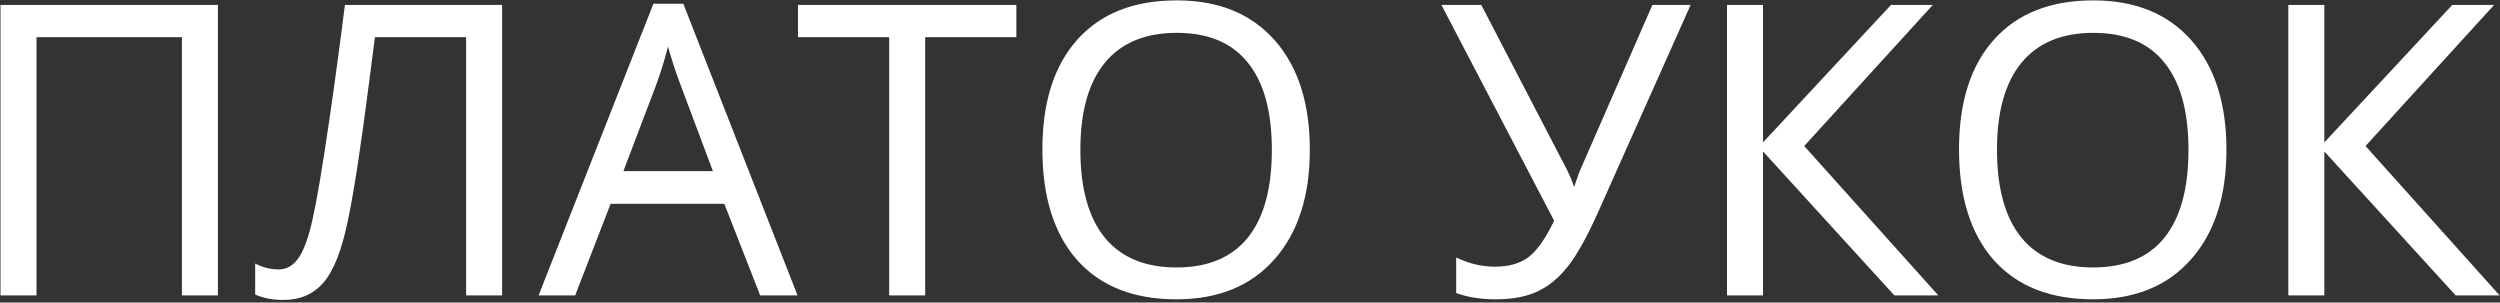
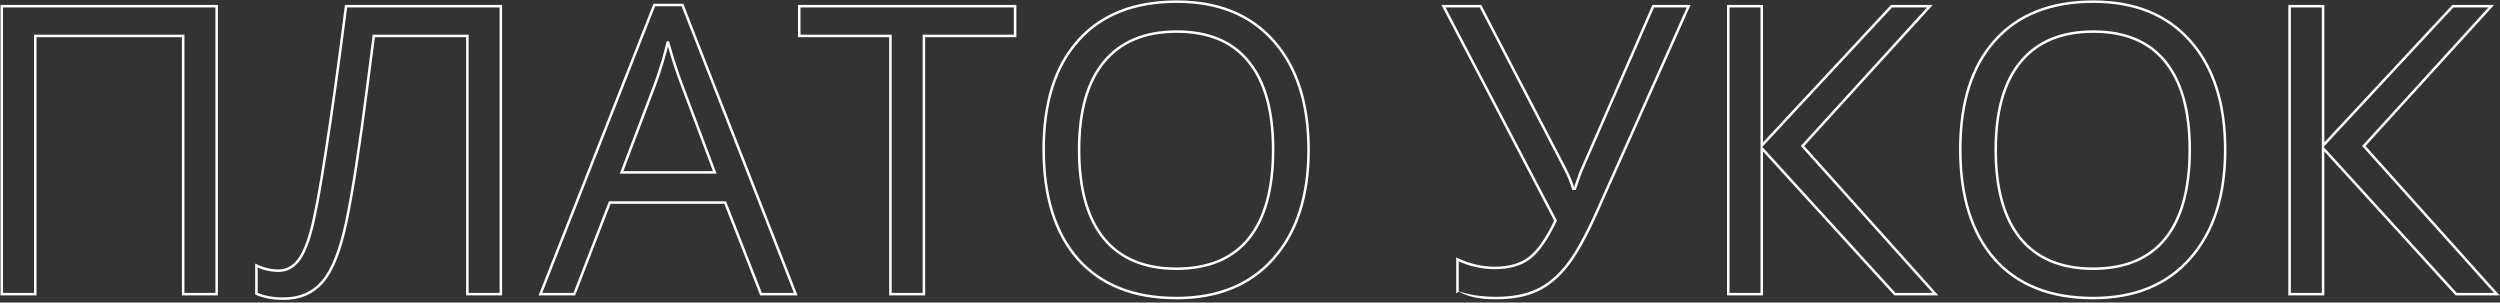
<svg xmlns="http://www.w3.org/2000/svg" width="595" height="72" viewBox="0 0 595 72" fill="none">
  <rect x="0" y="0" width="595" height="72" fill="#333333" stroke="none" />
-   <path d="M51.562 70H43.594V8.547H8.391V70H0.422V1.469H51.562V70ZM119.203 70H111.234V8.547H88.969L87.516 19.797C85.609 34.766 83.922 45.719 82.453 52.656C81.016 59.562 79.109 64.375 76.734 67.094C74.359 69.812 71.203 71.141 67.266 71.078C64.953 71.078 62.875 70.688 61.031 69.906V63.203C62.719 64.016 64.484 64.422 66.328 64.422C67.984 64.422 69.422 63.75 70.641 62.406C71.891 61.031 72.984 58.672 73.922 55.328C74.891 51.953 76.094 45.578 77.531 36.203C79 26.797 80.609 15.219 82.359 1.469H119.203V70ZM181.125 70L172.594 48.203H145.125L136.688 70H128.625L155.719 1.188H162.422L189.375 70H181.125ZM170.109 41.031L162.141 19.797C161.109 17.109 160.047 13.812 158.953 9.906C158.266 12.906 157.281 16.203 156 19.797L147.938 41.031H170.109ZM219.891 70H211.922V8.547H190.219V1.469H241.594V8.547H219.891V70ZM311.438 35.641C311.438 46.609 308.656 55.234 303.094 61.516C297.562 67.797 289.859 70.938 279.984 70.938C269.891 70.938 262.094 67.859 256.594 61.703C251.125 55.516 248.391 46.797 248.391 35.547C248.391 24.391 251.141 15.75 256.641 9.625C262.141 3.469 269.953 0.391 280.078 0.391C289.922 0.391 297.609 3.516 303.141 9.766C308.672 16.016 311.438 24.641 311.438 35.641ZM256.828 35.641C256.828 44.922 258.797 51.969 262.734 56.781C266.703 61.562 272.453 63.953 279.984 63.953C287.578 63.953 293.312 61.562 297.188 56.781C301.062 52 303 44.953 303 35.641C303 26.422 301.062 19.438 297.188 14.688C293.344 9.906 287.641 7.516 280.078 7.516C272.484 7.516 266.703 9.922 262.734 14.734C258.797 19.516 256.828 26.484 256.828 35.641ZM356.016 70.938C352.547 70.938 349.5 70.469 346.875 69.531V61.75C349.781 63.094 352.734 63.766 355.734 63.766C359.172 63.766 361.922 62.984 363.984 61.422C366.078 59.828 368.156 56.859 370.219 52.516L343.547 1.469H352.359L372.609 40.422C373.391 41.953 374 43.453 374.438 44.922H374.812C375.688 42.297 376.297 40.641 376.641 39.953L393.469 1.469H401.906L380.016 50.5C377.391 56.344 375.016 60.594 372.891 63.25C370.797 65.906 368.422 67.859 365.766 69.109C363.141 70.328 359.891 70.938 356.016 70.938ZM460.641 70H450.984L419.297 35.266V70H411.328V1.469H419.297V34.656L450.188 1.469H459.328L429 34.75L460.641 70ZM529.594 35.641C529.594 46.609 526.812 55.234 521.25 61.516C515.719 67.797 508.016 70.938 498.141 70.938C488.047 70.938 480.25 67.859 474.75 61.703C469.281 55.516 466.547 46.797 466.547 35.547C466.547 24.391 469.297 15.75 474.797 9.625C480.297 3.469 488.109 0.391 498.234 0.391C508.078 0.391 515.766 3.516 521.297 9.766C526.828 16.016 529.594 24.641 529.594 35.641ZM474.984 35.641C474.984 44.922 476.953 51.969 480.891 56.781C484.859 61.562 490.609 63.953 498.141 63.953C505.734 63.953 511.469 61.562 515.344 56.781C519.219 52 521.156 44.953 521.156 35.641C521.156 26.422 519.219 19.438 515.344 14.688C511.5 9.906 505.797 7.516 498.234 7.516C490.641 7.516 484.859 9.922 480.891 14.734C476.953 19.516 474.984 26.484 474.984 35.641ZM594.234 70H584.578L552.891 35.266V70H544.922V1.469H552.891V34.656L583.781 1.469H592.922L562.594 34.75L594.234 70Z" fill="white" />
-   <path d="M51.562 70V70.3H51.862V70H51.562ZM43.594 70H43.294V70.3H43.594V70ZM43.594 8.547H43.894V8.247H43.594V8.547ZM8.391 8.547V8.247H8.091V8.547H8.391ZM8.391 70V70.3H8.691V70H8.391ZM0.422 70H0.122V70.3H0.422V70ZM0.422 1.469V1.169H0.122V1.469H0.422ZM51.562 1.469H51.862V1.169H51.562V1.469ZM51.562 69.7H43.594V70.3H51.562V69.7ZM43.894 70V8.547H43.294V70H43.894ZM43.594 8.247H8.391V8.847H43.594V8.247ZM8.091 8.547V70H8.691V8.547H8.091ZM8.391 69.7H0.422V70.3H8.391V69.7ZM0.722 70V1.469H0.122V70H0.722ZM0.422 1.769H51.562V1.169H0.422V1.769ZM51.263 1.469V70H51.862V1.469H51.263ZM119.203 70V70.3H119.503V70H119.203ZM111.234 70H110.934V70.3H111.234V70ZM111.234 8.547H111.534V8.247H111.234V8.547ZM88.969 8.547V8.247H88.705L88.671 8.508L88.969 8.547ZM87.516 19.797L87.218 19.758L87.218 19.759L87.516 19.797ZM82.453 52.656L82.16 52.594L82.159 52.595L82.453 52.656ZM67.266 71.078L67.27 70.778H67.266V71.078ZM61.031 69.906H60.731V70.105L60.914 70.183L61.031 69.906ZM61.031 63.203L61.161 62.933L60.731 62.726V63.203H61.031ZM70.641 62.406L70.419 62.204L70.418 62.205L70.641 62.406ZM73.922 55.328L73.633 55.245L73.633 55.247L73.922 55.328ZM77.531 36.203L77.235 36.157L77.235 36.158L77.531 36.203ZM82.359 1.469V1.169H82.095L82.062 1.431L82.359 1.469ZM119.203 1.469H119.503V1.169H119.203V1.469ZM119.203 69.7H111.234V70.3H119.203V69.7ZM111.534 70V8.547H110.934V70H111.534ZM111.234 8.247H88.969V8.847H111.234V8.247ZM88.671 8.508L87.218 19.758L87.813 19.835L89.266 8.585L88.671 8.508ZM87.218 19.759C85.312 34.727 83.626 45.669 82.16 52.594L82.747 52.718C84.218 45.768 85.907 34.805 87.813 19.835L87.218 19.759ZM82.159 52.595C80.724 59.49 78.83 64.239 76.508 66.896L76.96 67.291C79.388 64.511 81.307 59.635 82.747 52.717L82.159 52.595ZM76.508 66.896C74.197 69.542 71.129 70.839 67.27 70.778L67.261 71.378C71.278 71.442 74.522 70.083 76.96 67.291L76.508 66.896ZM67.266 70.778C64.987 70.778 62.95 70.393 61.148 69.63L60.914 70.183C62.8 70.982 64.919 71.378 67.266 71.378V70.778ZM61.331 69.906V63.203H60.731V69.906H61.331ZM60.901 63.473C62.629 64.305 64.439 64.722 66.328 64.722V64.122C64.53 64.122 62.809 63.726 61.161 62.933L60.901 63.473ZM66.328 64.722C68.078 64.722 69.593 64.008 70.863 62.608L70.418 62.205C69.251 63.492 67.891 64.122 66.328 64.122V64.722ZM70.863 62.608C72.161 61.18 73.27 58.765 74.211 55.409L73.633 55.247C72.699 58.578 71.621 60.882 70.419 62.204L70.863 62.608ZM74.21 55.411C75.185 52.015 76.391 45.622 77.828 36.249L77.235 36.158C75.797 45.534 74.596 51.891 73.633 55.245L74.21 55.411ZM77.828 36.249C79.297 26.839 80.907 15.258 82.657 1.507L82.062 1.431C80.312 15.179 78.703 26.754 77.235 36.157L77.828 36.249ZM82.359 1.769H119.203V1.169H82.359V1.769ZM118.903 1.469V70H119.503V1.469H118.903ZM181.125 70L180.846 70.109L180.92 70.3H181.125V70ZM172.594 48.203L172.873 48.094L172.798 47.903H172.594V48.203ZM145.125 48.203V47.903H144.919L144.845 48.095L145.125 48.203ZM136.688 70V70.3H136.893L136.967 70.108L136.688 70ZM128.625 70L128.346 69.89L128.184 70.3H128.625V70ZM155.719 1.188V0.887H155.514L155.44 1.078L155.719 1.188ZM162.422 1.188L162.701 1.078L162.627 0.887H162.422V1.188ZM189.375 70V70.3H189.815L189.654 69.891L189.375 70ZM170.109 41.031V41.331H170.542L170.39 40.926L170.109 41.031ZM162.141 19.797L162.422 19.692L162.421 19.689L162.141 19.797ZM158.953 9.906L159.242 9.825L158.661 9.839L158.953 9.906ZM156 19.797L156.281 19.903L156.283 19.898L156 19.797ZM147.938 41.031L147.657 40.925L147.503 41.331H147.938V41.031ZM181.404 69.891L172.873 48.094L172.314 48.312L180.846 70.109L181.404 69.891ZM172.594 47.903H145.125V48.503H172.594V47.903ZM144.845 48.095L136.408 69.892L136.967 70.108L145.405 48.311L144.845 48.095ZM136.688 69.7H128.625V70.3H136.688V69.7ZM128.904 70.11L155.998 1.297L155.44 1.078L128.346 69.89L128.904 70.11ZM155.719 1.488H162.422V0.887H155.719V1.488ZM162.143 1.297L189.096 70.109L189.654 69.891L162.701 1.078L162.143 1.297ZM189.375 69.7H181.125V70.3H189.375V69.7ZM170.39 40.926L162.421 19.692L161.86 19.902L169.829 41.137L170.39 40.926ZM162.421 19.689C161.394 17.013 160.334 13.726 159.242 9.825L158.664 9.987C159.76 13.899 160.825 17.205 161.861 19.904L162.421 19.689ZM158.661 9.839C157.976 12.825 156.996 16.111 155.717 19.696L156.283 19.898C157.567 16.295 158.555 12.987 159.246 9.973L158.661 9.839ZM155.72 19.69L147.657 40.925L148.218 41.138L156.28 19.903L155.72 19.69ZM147.938 41.331H170.109V40.731H147.938V41.331ZM219.891 70V70.3H220.191V70H219.891ZM211.922 70H211.622V70.3H211.922V70ZM211.922 8.547H212.222V8.247H211.922V8.547ZM190.219 8.547H189.919V8.847H190.219V8.547ZM190.219 1.469V1.169H189.919V1.469H190.219ZM241.594 1.469H241.894V1.169H241.594V1.469ZM241.594 8.547V8.847H241.894V8.547H241.594ZM219.891 8.547V8.247H219.591V8.547H219.891ZM219.891 69.7H211.922V70.3H219.891V69.7ZM212.222 70V8.547H211.622V70H212.222ZM211.922 8.247H190.219V8.847H211.922V8.247ZM190.519 8.547V1.469H189.919V8.547H190.519ZM190.219 1.769H241.594V1.169H190.219V1.769ZM241.294 1.469V8.547H241.894V1.469H241.294ZM241.594 8.247H219.891V8.847H241.594V8.247ZM219.591 8.547V70H220.191V8.547H219.591ZM303.094 61.516L302.869 61.317L302.869 61.317L303.094 61.516ZM256.594 61.703L256.369 61.902L256.37 61.903L256.594 61.703ZM256.641 9.625L256.864 9.825L256.864 9.825L256.641 9.625ZM262.734 56.781L262.502 56.971L262.504 56.973L262.734 56.781ZM297.188 14.688L296.954 14.876L296.955 14.877L297.188 14.688ZM262.734 14.734L262.503 14.543L262.503 14.544L262.734 14.734ZM311.137 35.641C311.137 46.559 308.37 55.105 302.869 61.317L303.318 61.715C308.943 55.363 311.738 46.66 311.738 35.641H311.137ZM302.869 61.317C297.405 67.522 289.79 70.638 279.984 70.638V71.237C289.929 71.237 297.72 68.072 303.319 61.714L302.869 61.317ZM279.984 70.638C269.955 70.638 262.248 67.582 256.817 61.503L256.37 61.903C261.939 68.137 269.826 71.237 279.984 71.237V70.638ZM256.819 61.505C251.413 55.389 248.691 46.75 248.691 35.547H248.091C248.091 46.843 250.837 55.642 256.369 61.902L256.819 61.505ZM248.691 35.547C248.691 24.438 251.429 15.878 256.864 9.825L256.417 9.425C250.853 15.622 248.091 24.343 248.091 35.547H248.691ZM256.864 9.825C262.295 3.746 270.018 0.691 280.078 0.691V0.091C269.889 0.091 261.986 3.191 256.417 9.425L256.864 9.825ZM280.078 0.691C289.853 0.691 297.452 3.79 302.916 9.964L303.365 9.567C297.767 3.241 289.991 0.091 280.078 0.091V0.691ZM302.916 9.964C308.385 16.144 311.137 24.69 311.137 35.641H311.738C311.738 24.591 308.959 15.887 303.365 9.567L302.916 9.964ZM256.528 35.641C256.528 44.958 258.504 52.084 262.502 56.971L262.967 56.591C259.09 51.853 257.128 44.886 257.128 35.641H256.528ZM262.504 56.973C266.541 61.837 272.385 64.253 279.984 64.253V63.653C272.522 63.653 266.865 61.288 262.965 56.59L262.504 56.973ZM279.984 64.253C287.645 64.253 293.475 61.838 297.421 56.97L296.954 56.592C293.15 61.287 287.511 63.653 279.984 63.653V64.253ZM297.421 56.97C301.356 52.114 303.3 44.988 303.3 35.641H302.7C302.7 44.918 300.769 51.886 296.954 56.592L297.421 56.97ZM303.3 35.641C303.3 26.386 301.356 19.323 297.42 14.498L296.955 14.877C300.769 19.552 302.7 26.458 302.7 35.641H303.3ZM297.421 14.499C293.507 9.631 287.708 7.216 280.078 7.216V7.816C287.573 7.816 293.18 10.181 296.954 14.876L297.421 14.499ZM280.078 7.216C272.416 7.216 266.541 9.647 262.503 14.543L262.966 14.925C266.865 10.197 272.553 7.816 280.078 7.816V7.216ZM262.503 14.544C258.504 19.399 256.528 26.447 256.528 35.641H257.128C257.128 26.522 259.09 19.632 262.966 14.925L262.503 14.544ZM346.875 69.531H346.575V69.743L346.774 69.814L346.875 69.531ZM346.875 61.75L347.001 61.478L346.575 61.281V61.75H346.875ZM363.984 61.422L364.166 61.661L364.166 61.661L363.984 61.422ZM370.219 52.516L370.49 52.644L370.554 52.509L370.485 52.377L370.219 52.516ZM343.547 1.469V1.169H343.052L343.281 1.608L343.547 1.469ZM352.359 1.469L352.626 1.33L352.542 1.169H352.359V1.469ZM372.609 40.422L372.877 40.285L372.876 40.283L372.609 40.422ZM374.438 44.922L374.15 45.008L374.214 45.222H374.438V44.922ZM374.812 44.922V45.222H375.029L375.097 45.017L374.812 44.922ZM376.641 39.953L376.909 40.087L376.912 40.08L376.915 40.073L376.641 39.953ZM393.469 1.469V1.169H393.273L393.194 1.349L393.469 1.469ZM401.906 1.469L402.18 1.591L402.369 1.169H401.906V1.469ZM380.016 50.5L380.289 50.623L380.29 50.622L380.016 50.5ZM372.891 63.25L372.656 63.063L372.655 63.064L372.891 63.25ZM365.766 69.109L365.892 69.382L365.893 69.381L365.766 69.109ZM356.016 70.638C352.573 70.638 349.562 70.172 346.976 69.249L346.774 69.814C349.438 70.765 352.521 71.237 356.016 71.237V70.638ZM347.175 69.531V61.75H346.575V69.531H347.175ZM346.749 62.022C349.692 63.383 352.688 64.066 355.734 64.066V63.466C352.781 63.466 349.87 62.804 347.001 61.478L346.749 62.022ZM355.734 64.066C359.216 64.066 362.036 63.274 364.166 61.661L363.803 61.183C361.808 62.694 359.128 63.466 355.734 63.466V64.066ZM364.166 61.661C366.318 60.023 368.421 57.001 370.49 52.644L369.948 52.387C367.891 56.718 365.838 59.633 363.803 61.183L364.166 61.661ZM370.485 52.377L343.813 1.33L343.281 1.608L369.953 52.655L370.485 52.377ZM343.547 1.769H352.359V1.169H343.547V1.769ZM352.093 1.607L372.343 40.56L372.876 40.283L352.626 1.33L352.093 1.607ZM372.342 40.558C373.116 42.075 373.718 43.558 374.15 45.008L374.725 44.836C374.282 43.348 373.665 41.831 372.877 40.285L372.342 40.558ZM374.438 45.222H374.812V44.622H374.438V45.222ZM375.097 45.017C375.974 42.386 376.577 40.752 376.909 40.087L376.372 39.819C376.017 40.529 375.401 42.208 374.528 44.827L375.097 45.017ZM376.915 40.073L393.744 1.589L393.194 1.349L376.366 39.833L376.915 40.073ZM393.469 1.769H401.906V1.169H393.469V1.769ZM401.632 1.346L379.742 50.378L380.29 50.622L402.18 1.591L401.632 1.346ZM379.742 50.377C377.12 56.214 374.757 60.437 372.656 63.063L373.125 63.437C375.274 60.751 377.661 56.473 380.289 50.623L379.742 50.377ZM372.655 63.064C370.586 65.689 368.246 67.611 365.638 68.838L365.893 69.381C368.598 68.108 371.008 66.123 373.126 63.436L372.655 63.064ZM365.639 68.837C363.065 70.032 359.861 70.638 356.016 70.638V71.237C359.92 71.237 363.216 70.624 365.892 69.382L365.639 68.837ZM460.641 70V70.3H461.313L460.864 69.8L460.641 70ZM450.984 70L450.763 70.202L450.852 70.3H450.984V70ZM419.297 35.266L419.519 35.063L418.997 34.492V35.266H419.297ZM419.297 70V70.3H419.597V70H419.297ZM411.328 70H411.028V70.3H411.328V70ZM411.328 1.469V1.169H411.028V1.469H411.328ZM419.297 1.469H419.597V1.169H419.297V1.469ZM419.297 34.656H418.997V35.419L419.516 34.861L419.297 34.656ZM450.188 1.469V1.169H450.057L449.968 1.264L450.188 1.469ZM459.328 1.469L459.55 1.671L460.007 1.169H459.328V1.469ZM429 34.75L428.778 34.548L428.596 34.748L428.777 34.95L429 34.75ZM460.641 69.7H450.984V70.3H460.641V69.7ZM451.206 69.798L419.519 35.063L419.075 35.468L450.763 70.202L451.206 69.798ZM418.997 35.266V70H419.597V35.266H418.997ZM419.297 69.7H411.328V70.3H419.297V69.7ZM411.628 70V1.469H411.028V70H411.628ZM411.328 1.769H419.297V1.169H411.328V1.769ZM418.997 1.469V34.656H419.597V1.469H418.997ZM419.516 34.861L450.407 1.673L449.968 1.264L419.077 34.452L419.516 34.861ZM450.188 1.769H459.328V1.169H450.188V1.769ZM459.106 1.267L428.778 34.548L429.222 34.952L459.55 1.671L459.106 1.267ZM428.777 34.95L460.417 70.2L460.864 69.8L429.223 34.55L428.777 34.95ZM521.25 61.516L521.025 61.317L521.025 61.317L521.25 61.516ZM474.75 61.703L474.525 61.902L474.526 61.903L474.75 61.703ZM474.797 9.625L475.02 9.825L475.021 9.825L474.797 9.625ZM480.891 56.781L480.658 56.971L480.66 56.973L480.891 56.781ZM515.344 14.688L515.11 14.876L515.111 14.877L515.344 14.688ZM480.891 14.734L480.659 14.543L480.659 14.544L480.891 14.734ZM529.294 35.641C529.294 46.559 526.526 55.105 521.025 61.317L521.475 61.715C527.099 55.363 529.894 46.66 529.894 35.641H529.294ZM521.025 61.317C515.561 67.522 507.946 70.638 498.141 70.638V71.237C508.085 71.237 515.877 68.072 521.475 61.714L521.025 61.317ZM498.141 70.638C488.112 70.638 480.404 67.582 474.974 61.503L474.526 61.903C480.096 68.137 487.982 71.237 498.141 71.237V70.638ZM474.975 61.505C469.57 55.389 466.847 46.75 466.847 35.547H466.247C466.247 46.843 468.993 55.642 474.525 61.902L474.975 61.505ZM466.847 35.547C466.847 24.438 469.585 15.878 475.02 9.825L474.574 9.425C469.009 15.622 466.247 24.343 466.247 35.547H466.847ZM475.021 9.825C480.451 3.746 488.174 0.691 498.234 0.691V0.091C488.045 0.091 480.143 3.191 474.573 9.425L475.021 9.825ZM498.234 0.691C508.009 0.691 515.608 3.79 521.072 9.964L521.522 9.567C515.923 3.241 508.147 0.091 498.234 0.091V0.691ZM521.072 9.964C526.541 16.144 529.294 24.69 529.294 35.641H529.894C529.894 24.591 527.115 15.887 521.522 9.567L521.072 9.964ZM474.684 35.641C474.684 44.958 476.66 52.084 480.658 56.971L481.123 56.591C477.246 51.853 475.284 44.886 475.284 35.641H474.684ZM480.66 56.973C484.698 61.837 490.541 64.253 498.141 64.253V63.653C490.678 63.653 485.021 61.288 481.121 56.59L480.66 56.973ZM498.141 64.253C505.802 64.253 511.632 61.838 515.577 56.97L515.111 56.592C511.306 61.287 505.667 63.653 498.141 63.653V64.253ZM515.577 56.97C519.512 52.114 521.456 44.988 521.456 35.641H520.856C520.856 44.918 518.925 51.886 515.111 56.592L515.577 56.97ZM521.456 35.641C521.456 26.386 519.512 19.323 515.576 14.498L515.111 14.877C518.925 19.552 520.856 26.458 520.856 35.641H521.456ZM515.578 14.499C511.664 9.631 505.864 7.216 498.234 7.216V7.816C505.729 7.816 511.336 10.181 515.11 14.876L515.578 14.499ZM498.234 7.216C490.572 7.216 484.697 9.647 480.659 14.543L481.122 14.925C485.021 10.197 490.709 7.816 498.234 7.816V7.216ZM480.659 14.544C476.66 19.399 474.684 26.447 474.684 35.641H475.284C475.284 26.522 477.246 19.632 481.122 14.925L480.659 14.544ZM594.234 70V70.3H594.907L594.458 69.8L594.234 70ZM584.578 70L584.356 70.202L584.446 70.3H584.578V70ZM552.891 35.266L553.112 35.063L552.591 34.492V35.266H552.891ZM552.891 70V70.3H553.191V70H552.891ZM544.922 70H544.622V70.3H544.922V70ZM544.922 1.469V1.169H544.622V1.469H544.922ZM552.891 1.469H553.191V1.169H552.891V1.469ZM552.891 34.656H552.591V35.419L553.11 34.861L552.891 34.656ZM583.781 1.469V1.169H583.651L583.562 1.264L583.781 1.469ZM592.922 1.469L593.144 1.671L593.601 1.169H592.922V1.469ZM562.594 34.75L562.372 34.548L562.189 34.748L562.37 34.95L562.594 34.75ZM594.234 69.7H584.578V70.3H594.234V69.7ZM584.8 69.798L553.112 35.063L552.669 35.468L584.356 70.202L584.8 69.798ZM552.591 35.266V70H553.191V35.266H552.591ZM552.891 69.7H544.922V70.3H552.891V69.7ZM545.222 70V1.469H544.622V70H545.222ZM544.922 1.769H552.891V1.169H544.922V1.769ZM552.591 1.469V34.656H553.191V1.469H552.591ZM553.11 34.861L584.001 1.673L583.562 1.264L552.671 34.452L553.11 34.861ZM583.781 1.769H592.922V1.169H583.781V1.769ZM592.7 1.267L562.372 34.548L562.815 34.952L593.144 1.671L592.7 1.267ZM562.37 34.95L594.011 70.2L594.458 69.8L562.817 34.55L562.37 34.95Z" fill="white" />
+   <path d="M51.562 70V70.3H51.862V70H51.562ZM43.594 70H43.294V70.3H43.594V70ZM43.594 8.547H43.894V8.247H43.594V8.547ZM8.391 8.547V8.247H8.091V8.547H8.391ZM8.391 70V70.3H8.691V70H8.391ZM0.422 70H0.122V70.3H0.422V70ZM0.422 1.469V1.169H0.122V1.469H0.422ZM51.562 1.469H51.862V1.169H51.562V1.469ZM51.562 69.7H43.594V70.3H51.562V69.7ZM43.894 70V8.547H43.294V70H43.894ZM43.594 8.247H8.391V8.847H43.594V8.247ZM8.091 8.547V70H8.691V8.547H8.091ZM8.391 69.7H0.422V70.3H8.391V69.7ZM0.722 70V1.469H0.122V70H0.722ZM0.422 1.769H51.562V1.169H0.422V1.769ZM51.263 1.469V70H51.862V1.469H51.263ZM119.203 70V70.3H119.503V70H119.203ZM111.234 70H110.934V70.3H111.234V70ZM111.234 8.547H111.534V8.247H111.234V8.547ZM88.969 8.547V8.247H88.705L88.671 8.508L88.969 8.547ZM87.516 19.797L87.218 19.758L87.218 19.759L87.516 19.797ZM82.453 52.656L82.16 52.594L82.159 52.595L82.453 52.656ZM67.266 71.078L67.27 70.778H67.266V71.078ZM61.031 69.906H60.731V70.105L60.914 70.183L61.031 69.906ZM61.031 63.203L61.161 62.933L60.731 62.726V63.203H61.031ZM70.641 62.406L70.419 62.204L70.418 62.205L70.641 62.406ZM73.922 55.328L73.633 55.245L73.633 55.247L73.922 55.328ZM77.531 36.203L77.235 36.157L77.235 36.158L77.531 36.203ZM82.359 1.469V1.169H82.095L82.062 1.431L82.359 1.469ZM119.203 1.469H119.503V1.169H119.203V1.469ZM119.203 69.7H111.234V70.3H119.203V69.7ZM111.534 70V8.547H110.934V70H111.534ZM111.234 8.247H88.969V8.847H111.234V8.247ZM88.671 8.508L87.218 19.758L87.813 19.835L89.266 8.585L88.671 8.508ZM87.218 19.759C85.312 34.727 83.626 45.669 82.16 52.594L82.747 52.718C84.218 45.768 85.907 34.805 87.813 19.835L87.218 19.759ZM82.159 52.595C80.724 59.49 78.83 64.239 76.508 66.896L76.96 67.291C79.388 64.511 81.307 59.635 82.747 52.717L82.159 52.595ZM76.508 66.896C74.197 69.542 71.129 70.839 67.27 70.778L67.261 71.378C71.278 71.442 74.522 70.083 76.96 67.291L76.508 66.896ZM67.266 70.778C64.987 70.778 62.95 70.393 61.148 69.63L60.914 70.183C62.8 70.982 64.919 71.378 67.266 71.378V70.778ZM61.331 69.906V63.203H60.731V69.906H61.331ZM60.901 63.473C62.629 64.305 64.439 64.722 66.328 64.722V64.122C64.53 64.122 62.809 63.726 61.161 62.933L60.901 63.473ZM66.328 64.722C68.078 64.722 69.593 64.008 70.863 62.608L70.418 62.205C69.251 63.492 67.891 64.122 66.328 64.122V64.722ZM70.863 62.608C72.161 61.18 73.27 58.765 74.211 55.409L73.633 55.247C72.699 58.578 71.621 60.882 70.419 62.204L70.863 62.608ZM74.21 55.411C75.185 52.015 76.391 45.622 77.828 36.249L77.235 36.158C75.797 45.534 74.596 51.891 73.633 55.245L74.21 55.411ZM77.828 36.249C79.297 26.839 80.907 15.258 82.657 1.507L82.062 1.431C80.312 15.179 78.703 26.754 77.235 36.157L77.828 36.249ZM82.359 1.769H119.203V1.169H82.359V1.769ZM118.903 1.469V70H119.503V1.469H118.903ZM181.125 70L180.846 70.109L180.92 70.3H181.125V70ZM172.594 48.203L172.873 48.094L172.798 47.903H172.594V48.203ZM145.125 48.203V47.903H144.919L144.845 48.095L145.125 48.203ZM136.688 70V70.3H136.893L136.967 70.108L136.688 70ZM128.625 70L128.346 69.89L128.184 70.3H128.625V70ZM155.719 1.188V0.887H155.514L155.44 1.078L155.719 1.188ZM162.422 1.188L162.701 1.078L162.627 0.887H162.422V1.188ZM189.375 70V70.3H189.815L189.654 69.891L189.375 70ZM170.109 41.031V41.331H170.542L170.39 40.926L170.109 41.031ZM162.141 19.797L162.422 19.692L162.421 19.689L162.141 19.797ZM158.953 9.906L159.242 9.825L158.661 9.839L158.953 9.906ZM156 19.797L156.281 19.903L156.283 19.898L156 19.797ZM147.938 41.031L147.657 40.925L147.503 41.331H147.938V41.031ZM181.404 69.891L172.873 48.094L172.314 48.312L180.846 70.109L181.404 69.891ZM172.594 47.903H145.125V48.503H172.594V47.903ZM144.845 48.095L136.408 69.892L136.967 70.108L145.405 48.311L144.845 48.095ZM136.688 69.7H128.625V70.3H136.688V69.7ZM128.904 70.11L155.998 1.297L155.44 1.078L128.346 69.89L128.904 70.11ZM155.719 1.488H162.422V0.887H155.719V1.488ZM162.143 1.297L189.096 70.109L189.654 69.891L162.701 1.078L162.143 1.297ZM189.375 69.7H181.125V70.3H189.375V69.7ZM170.39 40.926L162.421 19.692L161.86 19.902L169.829 41.137L170.39 40.926ZM162.421 19.689C161.394 17.013 160.334 13.726 159.242 9.825L158.664 9.987C159.76 13.899 160.825 17.205 161.861 19.904L162.421 19.689ZM158.661 9.839C157.976 12.825 156.996 16.111 155.717 19.696L156.283 19.898C157.567 16.295 158.555 12.987 159.246 9.973L158.661 9.839ZM155.72 19.69L147.657 40.925L148.218 41.138L156.28 19.903L155.72 19.69ZM147.938 41.331H170.109V40.731H147.938V41.331ZM219.891 70V70.3H220.191V70H219.891ZM211.922 70H211.622V70.3H211.922V70ZM211.922 8.547H212.222V8.247H211.922V8.547ZM190.219 8.547H189.919V8.847H190.219V8.547ZM190.219 1.469V1.169H189.919V1.469H190.219ZM241.594 1.469H241.894V1.169H241.594V1.469ZM241.594 8.547V8.847H241.894V8.547H241.594ZM219.891 8.547V8.247H219.591V8.547H219.891ZM219.891 69.7H211.922V70.3H219.891V69.7ZM212.222 70V8.547H211.622V70H212.222ZM211.922 8.247H190.219V8.847H211.922V8.247ZM190.519 8.547V1.469H189.919V8.547H190.519ZM190.219 1.769H241.594V1.169H190.219V1.769ZM241.294 1.469V8.547H241.894V1.469H241.294ZM241.594 8.247H219.891V8.847H241.594V8.247ZM219.591 8.547V70H220.191V8.547H219.591ZM303.094 61.516L302.869 61.317L302.869 61.317L303.094 61.516ZM256.594 61.703L256.369 61.902L256.37 61.903L256.594 61.703ZM256.641 9.625L256.864 9.825L256.864 9.825L256.641 9.625ZM262.734 56.781L262.502 56.971L262.504 56.973L262.734 56.781ZM297.188 14.688L296.954 14.876L296.955 14.877L297.188 14.688ZM262.734 14.734L262.503 14.543L262.503 14.544L262.734 14.734ZM311.137 35.641C311.137 46.559 308.37 55.105 302.869 61.317L303.318 61.715C308.943 55.363 311.738 46.66 311.738 35.641H311.137ZM302.869 61.317C297.405 67.522 289.79 70.638 279.984 70.638V71.237C289.929 71.237 297.72 68.072 303.319 61.714L302.869 61.317ZM279.984 70.638C269.955 70.638 262.248 67.582 256.817 61.503L256.37 61.903C261.939 68.137 269.826 71.237 279.984 71.237V70.638ZM256.819 61.505C251.413 55.389 248.691 46.75 248.691 35.547H248.091C248.091 46.843 250.837 55.642 256.369 61.902L256.819 61.505ZM248.691 35.547C248.691 24.438 251.429 15.878 256.864 9.825L256.417 9.425C250.853 15.622 248.091 24.343 248.091 35.547H248.691ZM256.864 9.825C262.295 3.746 270.018 0.691 280.078 0.691V0.091C269.889 0.091 261.986 3.191 256.417 9.425L256.864 9.825ZM280.078 0.691C289.853 0.691 297.452 3.79 302.916 9.964L303.365 9.567C297.767 3.241 289.991 0.091 280.078 0.091V0.691ZM302.916 9.964C308.385 16.144 311.137 24.69 311.137 35.641H311.738C311.738 24.591 308.959 15.887 303.365 9.567L302.916 9.964ZM256.528 35.641C256.528 44.958 258.504 52.084 262.502 56.971L262.967 56.591C259.09 51.853 257.128 44.886 257.128 35.641H256.528ZM262.504 56.973C266.541 61.837 272.385 64.253 279.984 64.253V63.653C272.522 63.653 266.865 61.288 262.965 56.59L262.504 56.973ZM279.984 64.253C287.645 64.253 293.475 61.838 297.421 56.97L296.954 56.592C293.15 61.287 287.511 63.653 279.984 63.653V64.253ZM297.421 56.97C301.356 52.114 303.3 44.988 303.3 35.641H302.7C302.7 44.918 300.769 51.886 296.954 56.592L297.421 56.97ZM303.3 35.641C303.3 26.386 301.356 19.323 297.42 14.498L296.955 14.877C300.769 19.552 302.7 26.458 302.7 35.641H303.3ZM297.421 14.499C293.507 9.631 287.708 7.216 280.078 7.216V7.816C287.573 7.816 293.18 10.181 296.954 14.876L297.421 14.499ZM280.078 7.216C272.416 7.216 266.541 9.647 262.503 14.543L262.966 14.925C266.865 10.197 272.553 7.816 280.078 7.816V7.216ZM262.503 14.544C258.504 19.399 256.528 26.447 256.528 35.641H257.128C257.128 26.522 259.09 19.632 262.966 14.925L262.503 14.544ZM346.875 69.531H346.575V69.743L346.774 69.814L346.875 69.531ZM346.875 61.75L347.001 61.478L346.575 61.281V61.75H346.875ZM363.984 61.422L364.166 61.661L364.166 61.661L363.984 61.422ZM370.219 52.516L370.49 52.644L370.554 52.509L370.485 52.377L370.219 52.516ZM343.547 1.469V1.169H343.052L343.281 1.608L343.547 1.469ZM352.359 1.469L352.626 1.33L352.542 1.169H352.359V1.469ZM372.609 40.422L372.877 40.285L372.876 40.283L372.609 40.422ZM374.438 44.922L374.15 45.008L374.214 45.222H374.438V44.922ZM374.812 44.922V45.222H375.029L375.097 45.017L374.812 44.922ZM376.641 39.953L376.909 40.087L376.912 40.08L376.915 40.073L376.641 39.953ZM393.469 1.469V1.169H393.273L393.194 1.349L393.469 1.469ZM401.906 1.469L402.18 1.591L402.369 1.169H401.906V1.469ZM380.016 50.5L380.289 50.623L380.29 50.622L380.016 50.5ZM372.891 63.25L372.656 63.063L372.655 63.064L372.891 63.25ZM365.766 69.109L365.892 69.382L365.893 69.381L365.766 69.109ZM356.016 70.638C352.573 70.638 349.562 70.172 346.976 69.249C349.438 70.765 352.521 71.237 356.016 71.237V70.638ZM347.175 69.531V61.75H346.575V69.531H347.175ZM346.749 62.022C349.692 63.383 352.688 64.066 355.734 64.066V63.466C352.781 63.466 349.87 62.804 347.001 61.478L346.749 62.022ZM355.734 64.066C359.216 64.066 362.036 63.274 364.166 61.661L363.803 61.183C361.808 62.694 359.128 63.466 355.734 63.466V64.066ZM364.166 61.661C366.318 60.023 368.421 57.001 370.49 52.644L369.948 52.387C367.891 56.718 365.838 59.633 363.803 61.183L364.166 61.661ZM370.485 52.377L343.813 1.33L343.281 1.608L369.953 52.655L370.485 52.377ZM343.547 1.769H352.359V1.169H343.547V1.769ZM352.093 1.607L372.343 40.56L372.876 40.283L352.626 1.33L352.093 1.607ZM372.342 40.558C373.116 42.075 373.718 43.558 374.15 45.008L374.725 44.836C374.282 43.348 373.665 41.831 372.877 40.285L372.342 40.558ZM374.438 45.222H374.812V44.622H374.438V45.222ZM375.097 45.017C375.974 42.386 376.577 40.752 376.909 40.087L376.372 39.819C376.017 40.529 375.401 42.208 374.528 44.827L375.097 45.017ZM376.915 40.073L393.744 1.589L393.194 1.349L376.366 39.833L376.915 40.073ZM393.469 1.769H401.906V1.169H393.469V1.769ZM401.632 1.346L379.742 50.378L380.29 50.622L402.18 1.591L401.632 1.346ZM379.742 50.377C377.12 56.214 374.757 60.437 372.656 63.063L373.125 63.437C375.274 60.751 377.661 56.473 380.289 50.623L379.742 50.377ZM372.655 63.064C370.586 65.689 368.246 67.611 365.638 68.838L365.893 69.381C368.598 68.108 371.008 66.123 373.126 63.436L372.655 63.064ZM365.639 68.837C363.065 70.032 359.861 70.638 356.016 70.638V71.237C359.92 71.237 363.216 70.624 365.892 69.382L365.639 68.837ZM460.641 70V70.3H461.313L460.864 69.8L460.641 70ZM450.984 70L450.763 70.202L450.852 70.3H450.984V70ZM419.297 35.266L419.519 35.063L418.997 34.492V35.266H419.297ZM419.297 70V70.3H419.597V70H419.297ZM411.328 70H411.028V70.3H411.328V70ZM411.328 1.469V1.169H411.028V1.469H411.328ZM419.297 1.469H419.597V1.169H419.297V1.469ZM419.297 34.656H418.997V35.419L419.516 34.861L419.297 34.656ZM450.188 1.469V1.169H450.057L449.968 1.264L450.188 1.469ZM459.328 1.469L459.55 1.671L460.007 1.169H459.328V1.469ZM429 34.75L428.778 34.548L428.596 34.748L428.777 34.95L429 34.75ZM460.641 69.7H450.984V70.3H460.641V69.7ZM451.206 69.798L419.519 35.063L419.075 35.468L450.763 70.202L451.206 69.798ZM418.997 35.266V70H419.597V35.266H418.997ZM419.297 69.7H411.328V70.3H419.297V69.7ZM411.628 70V1.469H411.028V70H411.628ZM411.328 1.769H419.297V1.169H411.328V1.769ZM418.997 1.469V34.656H419.597V1.469H418.997ZM419.516 34.861L450.407 1.673L449.968 1.264L419.077 34.452L419.516 34.861ZM450.188 1.769H459.328V1.169H450.188V1.769ZM459.106 1.267L428.778 34.548L429.222 34.952L459.55 1.671L459.106 1.267ZM428.777 34.95L460.417 70.2L460.864 69.8L429.223 34.55L428.777 34.95ZM521.25 61.516L521.025 61.317L521.025 61.317L521.25 61.516ZM474.75 61.703L474.525 61.902L474.526 61.903L474.75 61.703ZM474.797 9.625L475.02 9.825L475.021 9.825L474.797 9.625ZM480.891 56.781L480.658 56.971L480.66 56.973L480.891 56.781ZM515.344 14.688L515.11 14.876L515.111 14.877L515.344 14.688ZM480.891 14.734L480.659 14.543L480.659 14.544L480.891 14.734ZM529.294 35.641C529.294 46.559 526.526 55.105 521.025 61.317L521.475 61.715C527.099 55.363 529.894 46.66 529.894 35.641H529.294ZM521.025 61.317C515.561 67.522 507.946 70.638 498.141 70.638V71.237C508.085 71.237 515.877 68.072 521.475 61.714L521.025 61.317ZM498.141 70.638C488.112 70.638 480.404 67.582 474.974 61.503L474.526 61.903C480.096 68.137 487.982 71.237 498.141 71.237V70.638ZM474.975 61.505C469.57 55.389 466.847 46.75 466.847 35.547H466.247C466.247 46.843 468.993 55.642 474.525 61.902L474.975 61.505ZM466.847 35.547C466.847 24.438 469.585 15.878 475.02 9.825L474.574 9.425C469.009 15.622 466.247 24.343 466.247 35.547H466.847ZM475.021 9.825C480.451 3.746 488.174 0.691 498.234 0.691V0.091C488.045 0.091 480.143 3.191 474.573 9.425L475.021 9.825ZM498.234 0.691C508.009 0.691 515.608 3.79 521.072 9.964L521.522 9.567C515.923 3.241 508.147 0.091 498.234 0.091V0.691ZM521.072 9.964C526.541 16.144 529.294 24.69 529.294 35.641H529.894C529.894 24.591 527.115 15.887 521.522 9.567L521.072 9.964ZM474.684 35.641C474.684 44.958 476.66 52.084 480.658 56.971L481.123 56.591C477.246 51.853 475.284 44.886 475.284 35.641H474.684ZM480.66 56.973C484.698 61.837 490.541 64.253 498.141 64.253V63.653C490.678 63.653 485.021 61.288 481.121 56.59L480.66 56.973ZM498.141 64.253C505.802 64.253 511.632 61.838 515.577 56.97L515.111 56.592C511.306 61.287 505.667 63.653 498.141 63.653V64.253ZM515.577 56.97C519.512 52.114 521.456 44.988 521.456 35.641H520.856C520.856 44.918 518.925 51.886 515.111 56.592L515.577 56.97ZM521.456 35.641C521.456 26.386 519.512 19.323 515.576 14.498L515.111 14.877C518.925 19.552 520.856 26.458 520.856 35.641H521.456ZM515.578 14.499C511.664 9.631 505.864 7.216 498.234 7.216V7.816C505.729 7.816 511.336 10.181 515.11 14.876L515.578 14.499ZM498.234 7.216C490.572 7.216 484.697 9.647 480.659 14.543L481.122 14.925C485.021 10.197 490.709 7.816 498.234 7.816V7.216ZM480.659 14.544C476.66 19.399 474.684 26.447 474.684 35.641H475.284C475.284 26.522 477.246 19.632 481.122 14.925L480.659 14.544ZM594.234 70V70.3H594.907L594.458 69.8L594.234 70ZM584.578 70L584.356 70.202L584.446 70.3H584.578V70ZM552.891 35.266L553.112 35.063L552.591 34.492V35.266H552.891ZM552.891 70V70.3H553.191V70H552.891ZM544.922 70H544.622V70.3H544.922V70ZM544.922 1.469V1.169H544.622V1.469H544.922ZM552.891 1.469H553.191V1.169H552.891V1.469ZM552.891 34.656H552.591V35.419L553.11 34.861L552.891 34.656ZM583.781 1.469V1.169H583.651L583.562 1.264L583.781 1.469ZM592.922 1.469L593.144 1.671L593.601 1.169H592.922V1.469ZM562.594 34.75L562.372 34.548L562.189 34.748L562.37 34.95L562.594 34.75ZM594.234 69.7H584.578V70.3H594.234V69.7ZM584.8 69.798L553.112 35.063L552.669 35.468L584.356 70.202L584.8 69.798ZM552.591 35.266V70H553.191V35.266H552.591ZM552.891 69.7H544.922V70.3H552.891V69.7ZM545.222 70V1.469H544.622V70H545.222ZM544.922 1.769H552.891V1.169H544.922V1.769ZM552.591 1.469V34.656H553.191V1.469H552.591ZM553.11 34.861L584.001 1.673L583.562 1.264L552.671 34.452L553.11 34.861ZM583.781 1.769H592.922V1.169H583.781V1.769ZM592.7 1.267L562.372 34.548L562.815 34.952L593.144 1.671L592.7 1.267ZM562.37 34.95L594.011 70.2L594.458 69.8L562.817 34.55L562.37 34.95Z" fill="white" />
</svg>